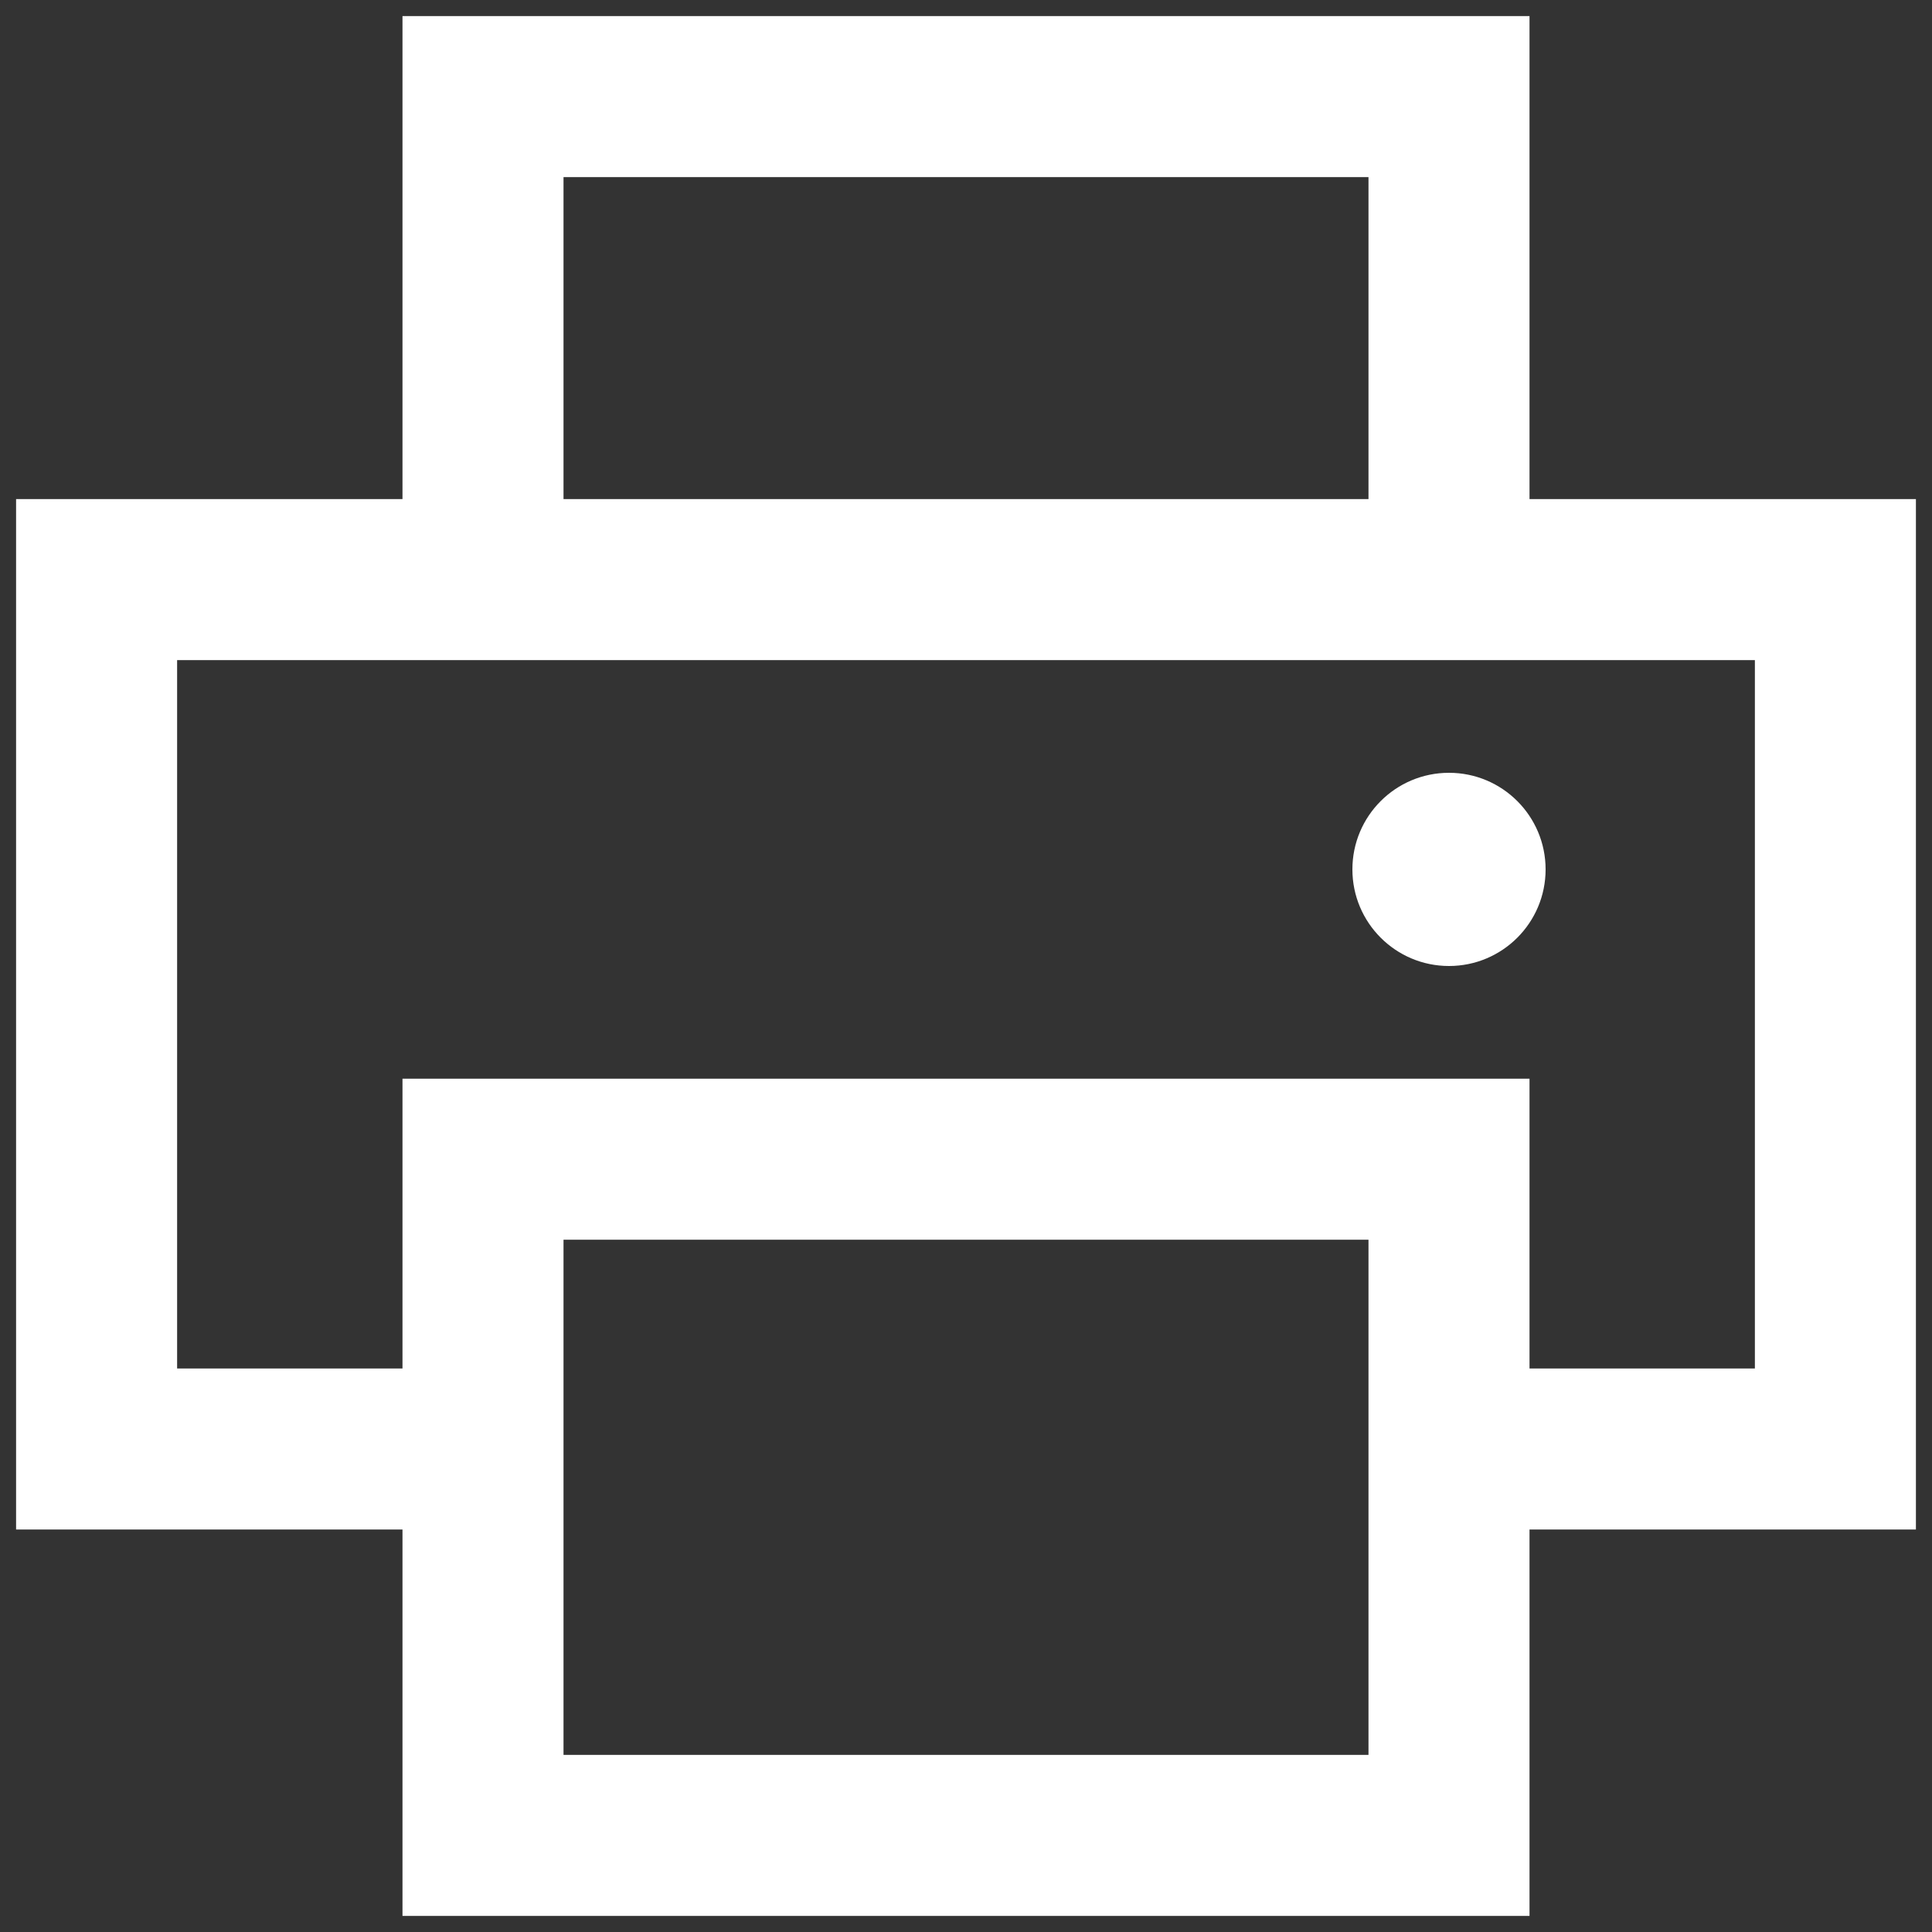
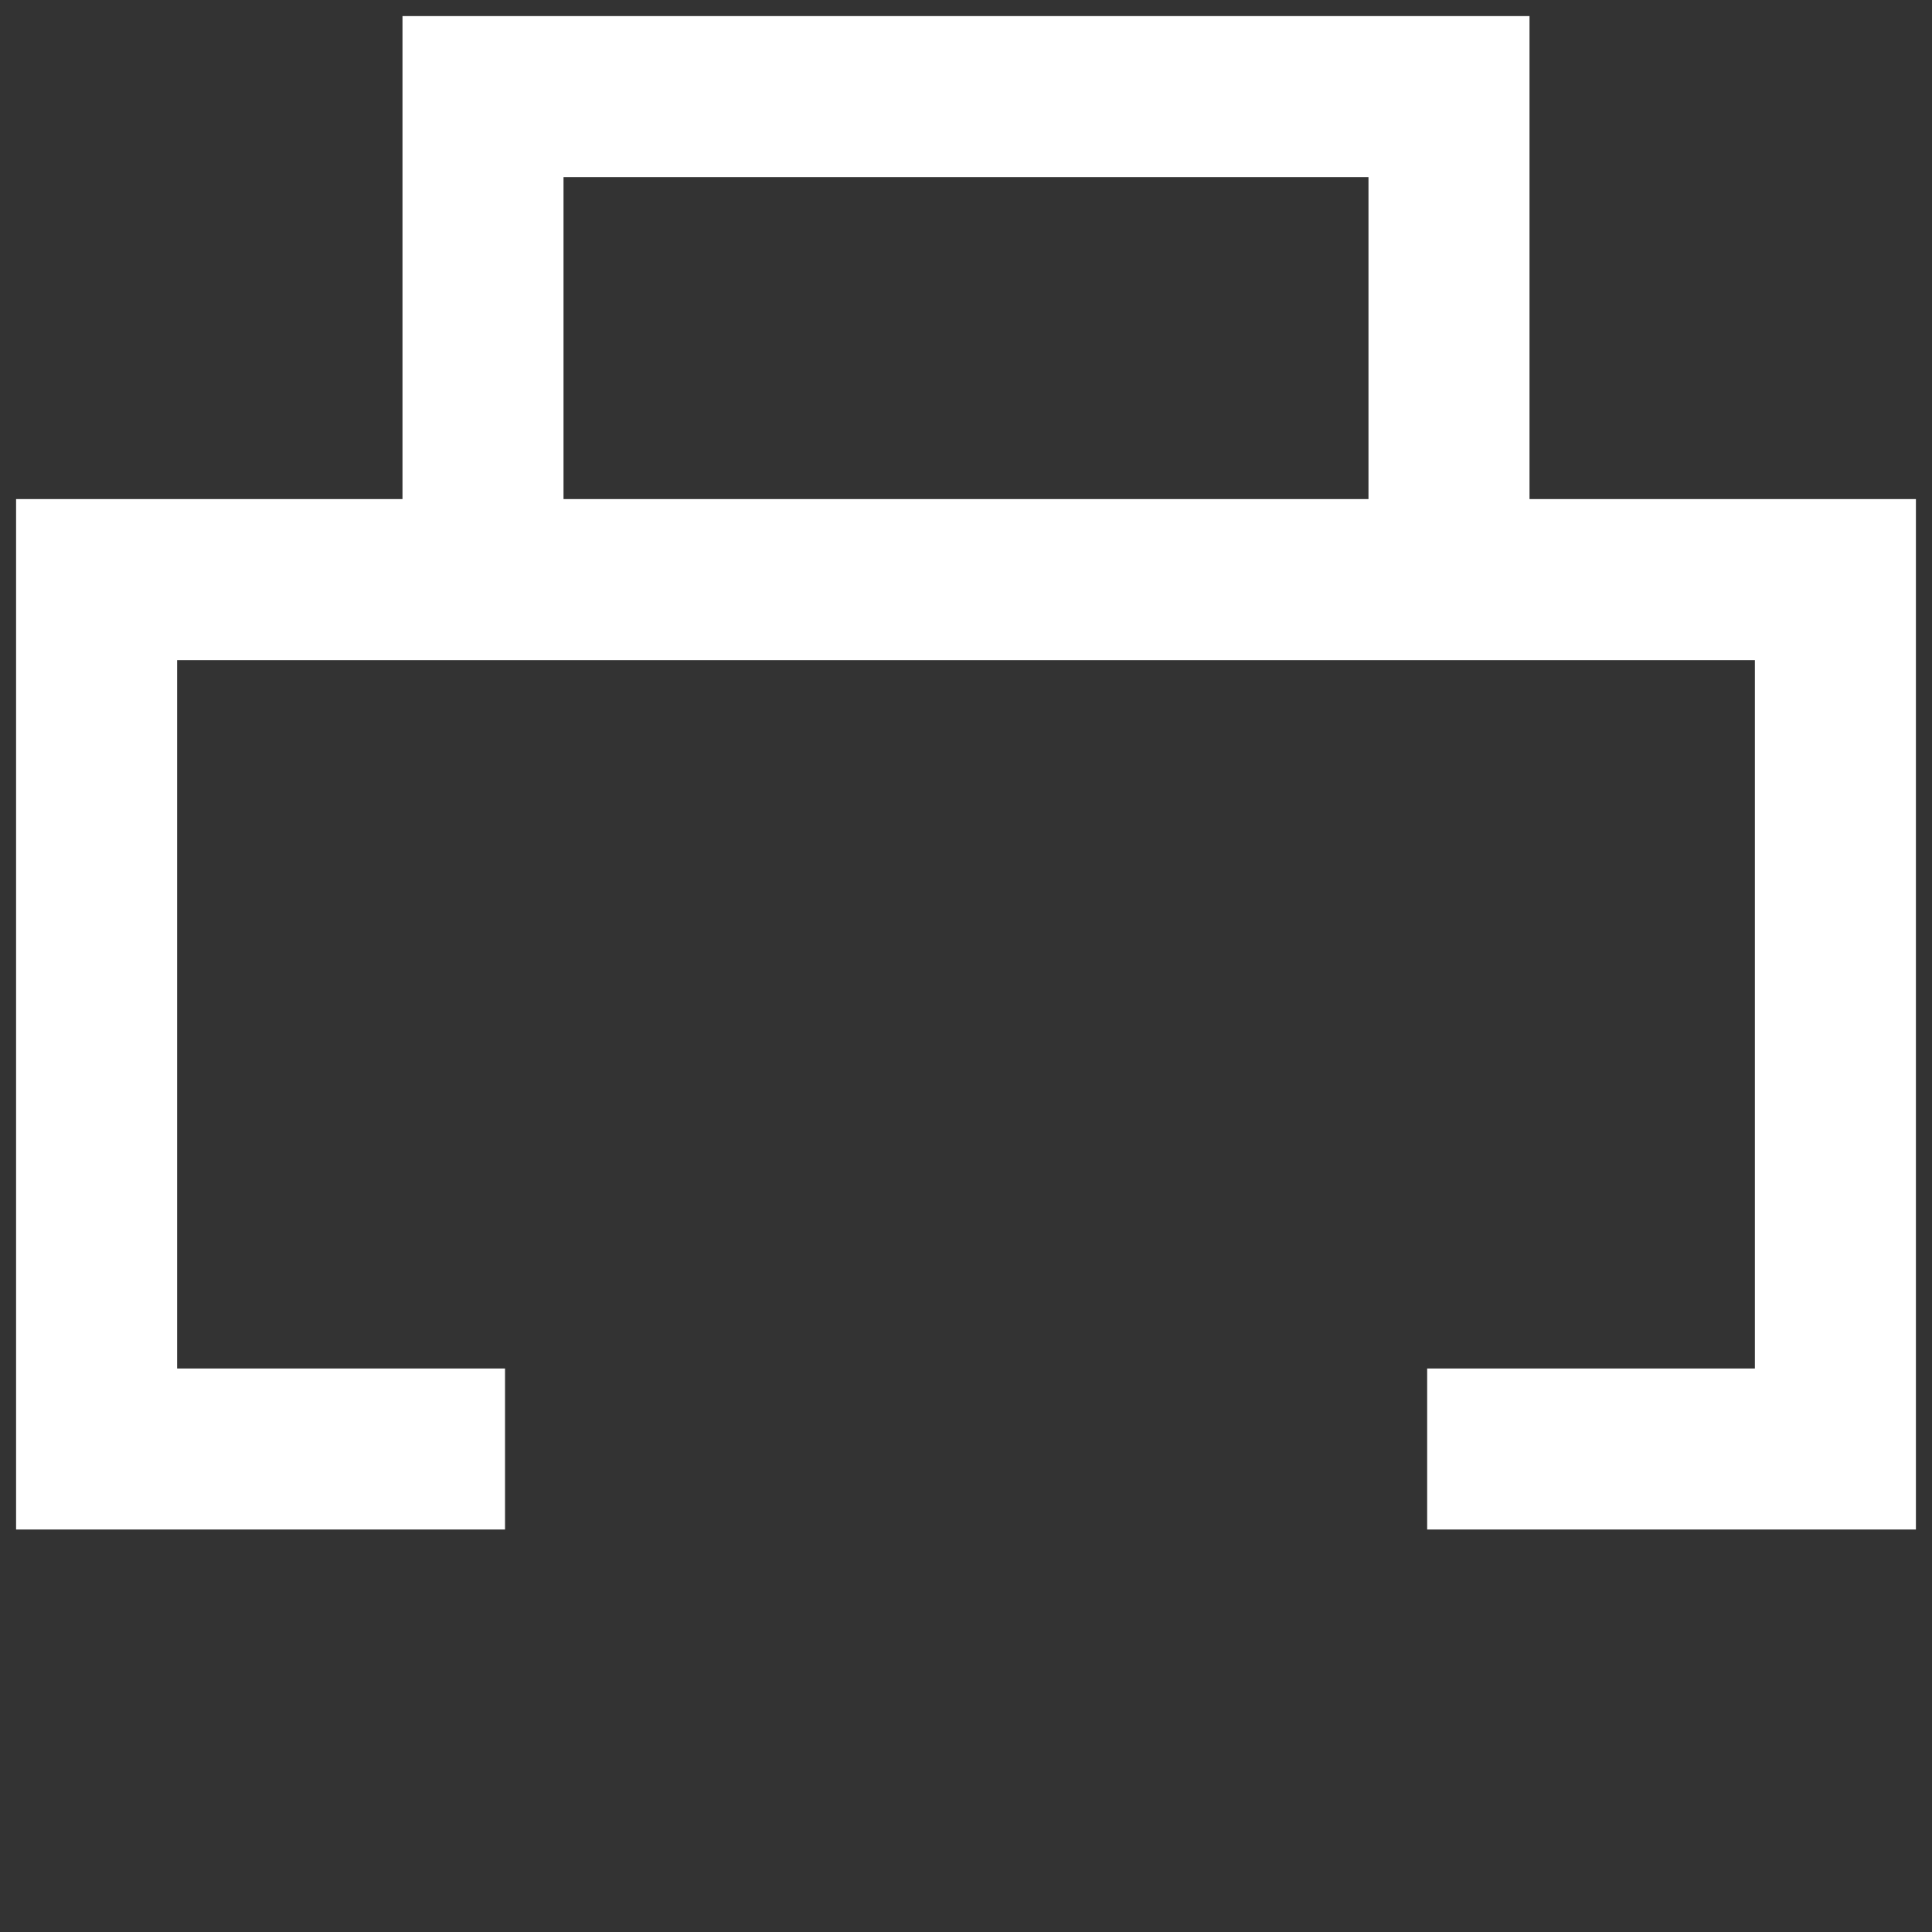
<svg xmlns="http://www.w3.org/2000/svg" width="20" height="20" viewBox="0 0 20 20" fill="none">
  <rect x="0" y="0" width="20" height="20" fill="#333333" stroke="none" />
  <path d="M5.228 15H1V6H19V15H14.774" stroke="white" stroke-width="1.667" />
-   <path d="M5 12V19H15V12H5Z" stroke="white" stroke-width="1.667" />
  <path d="M5 6V1H15V6" stroke="white" stroke-width="1.667" />
-   <circle cx="15" cy="9" r="1" fill="white" />
</svg>